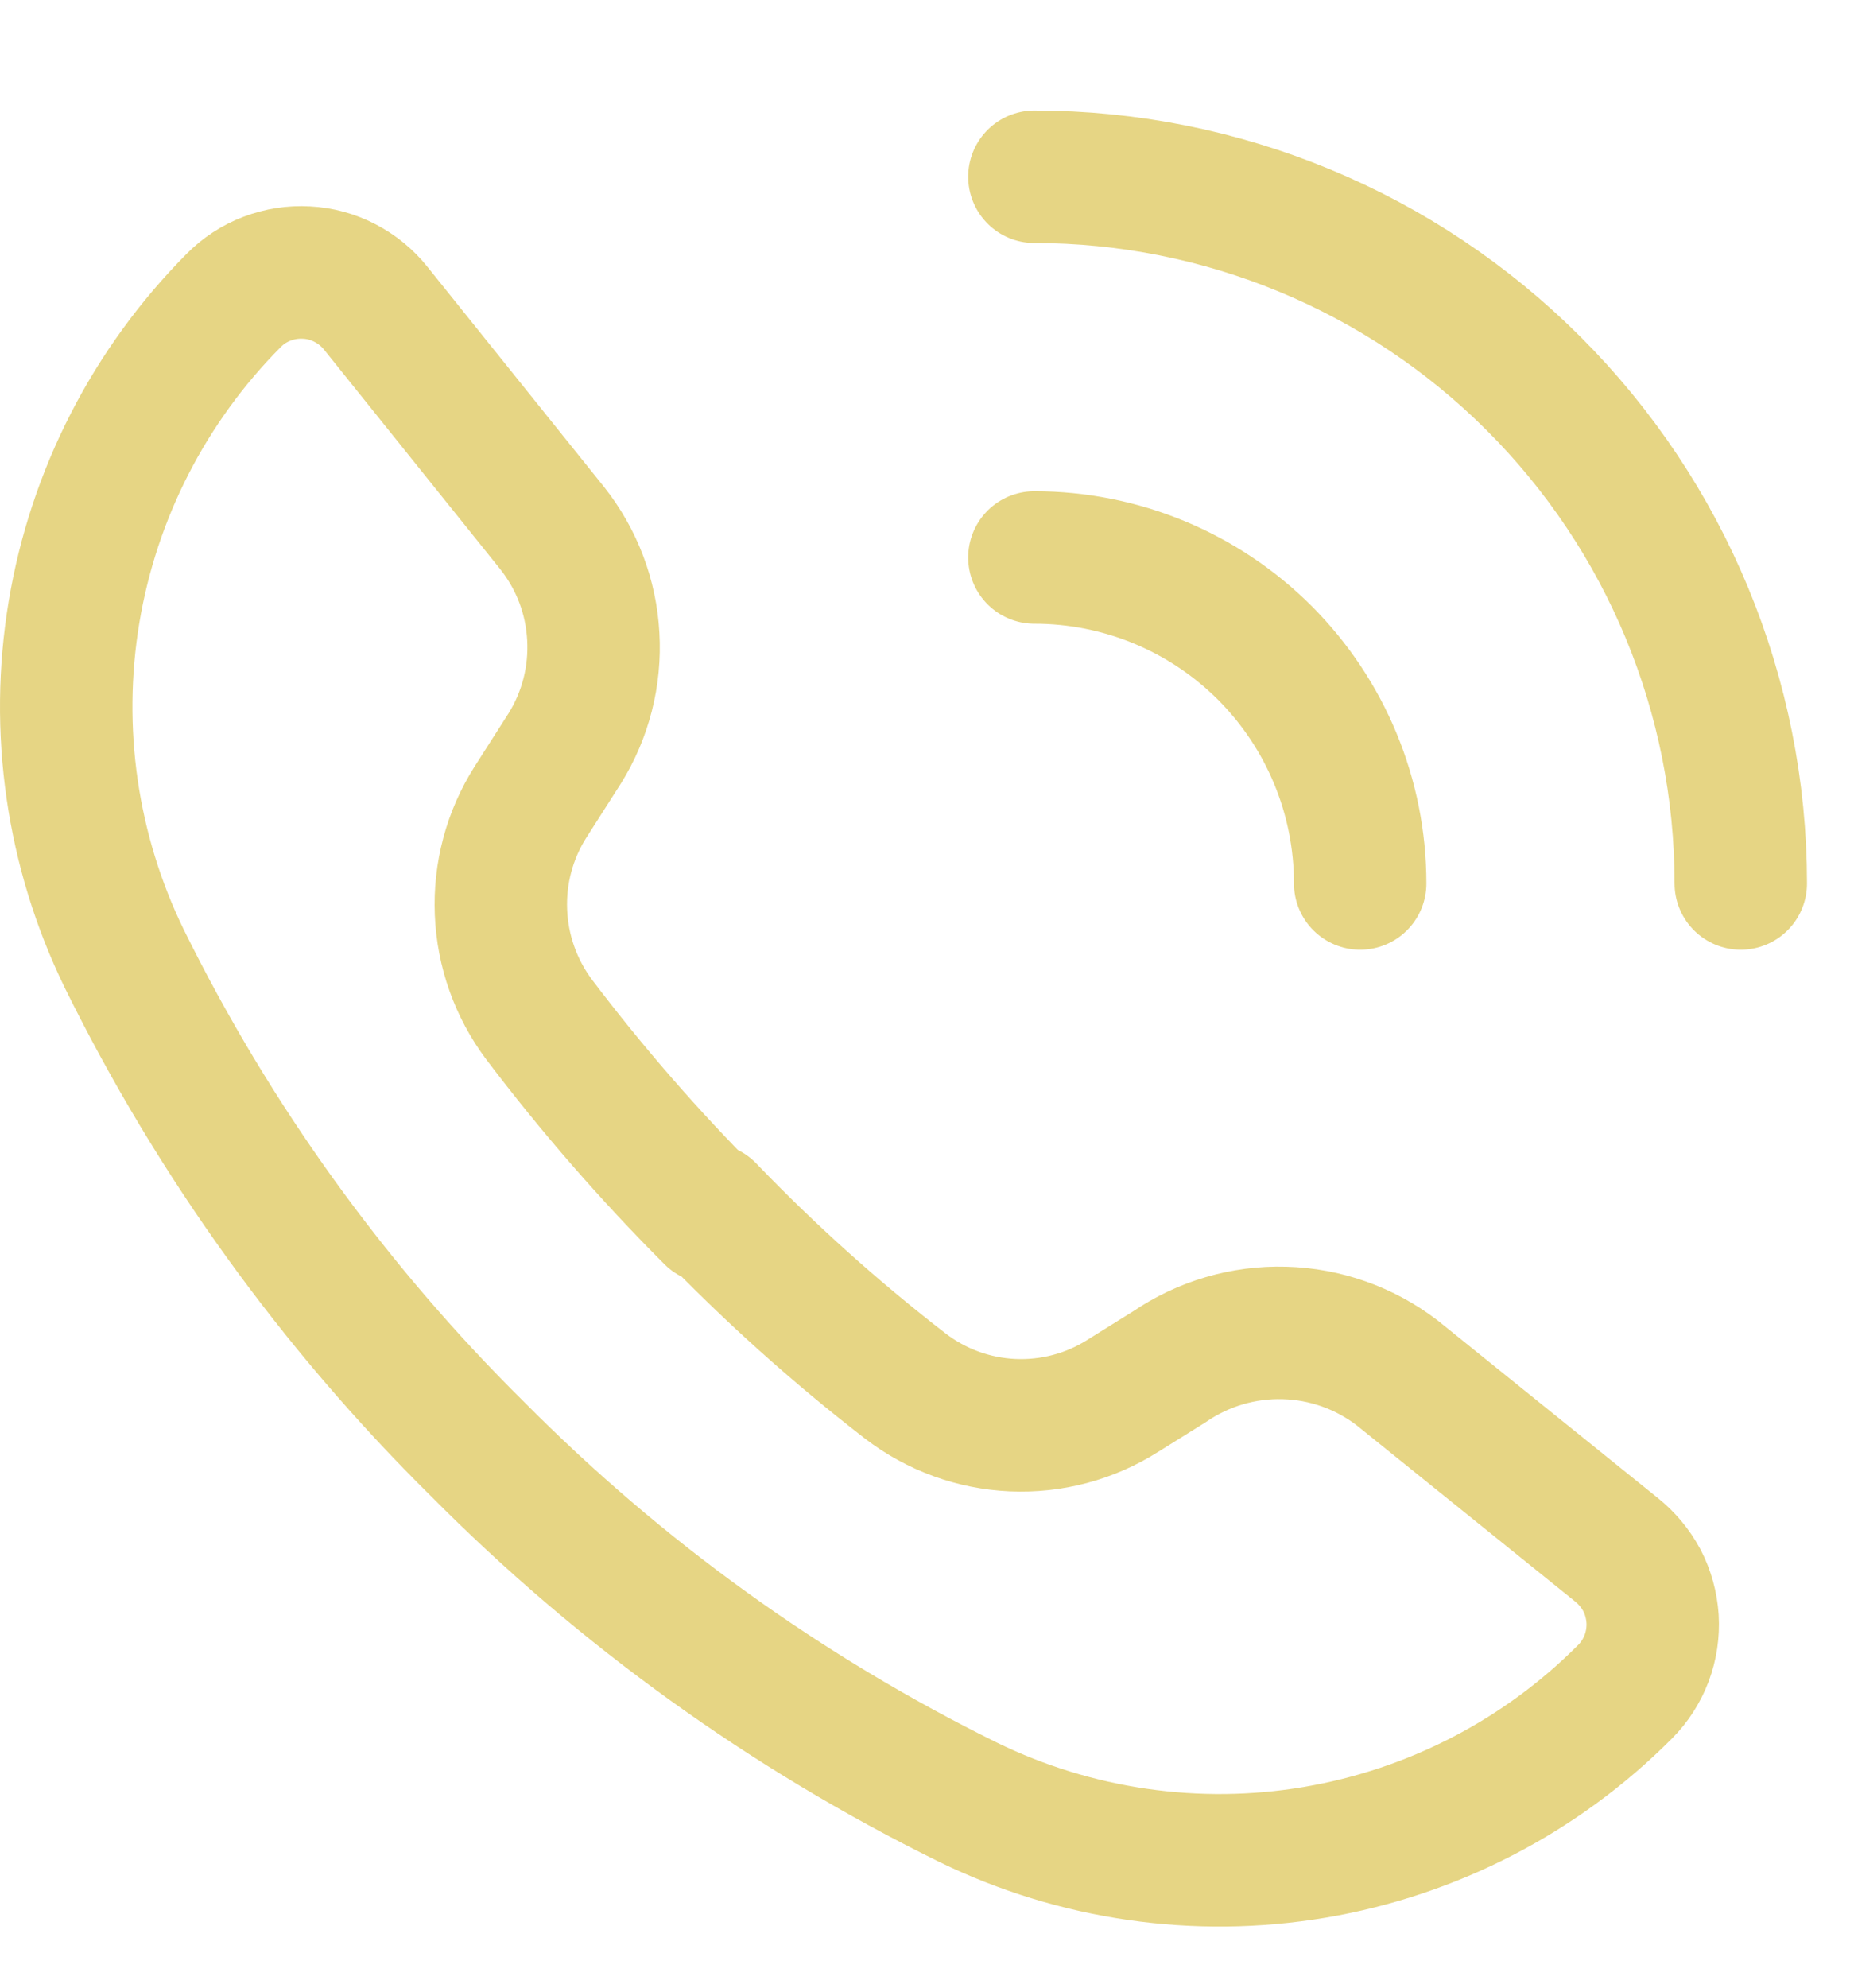
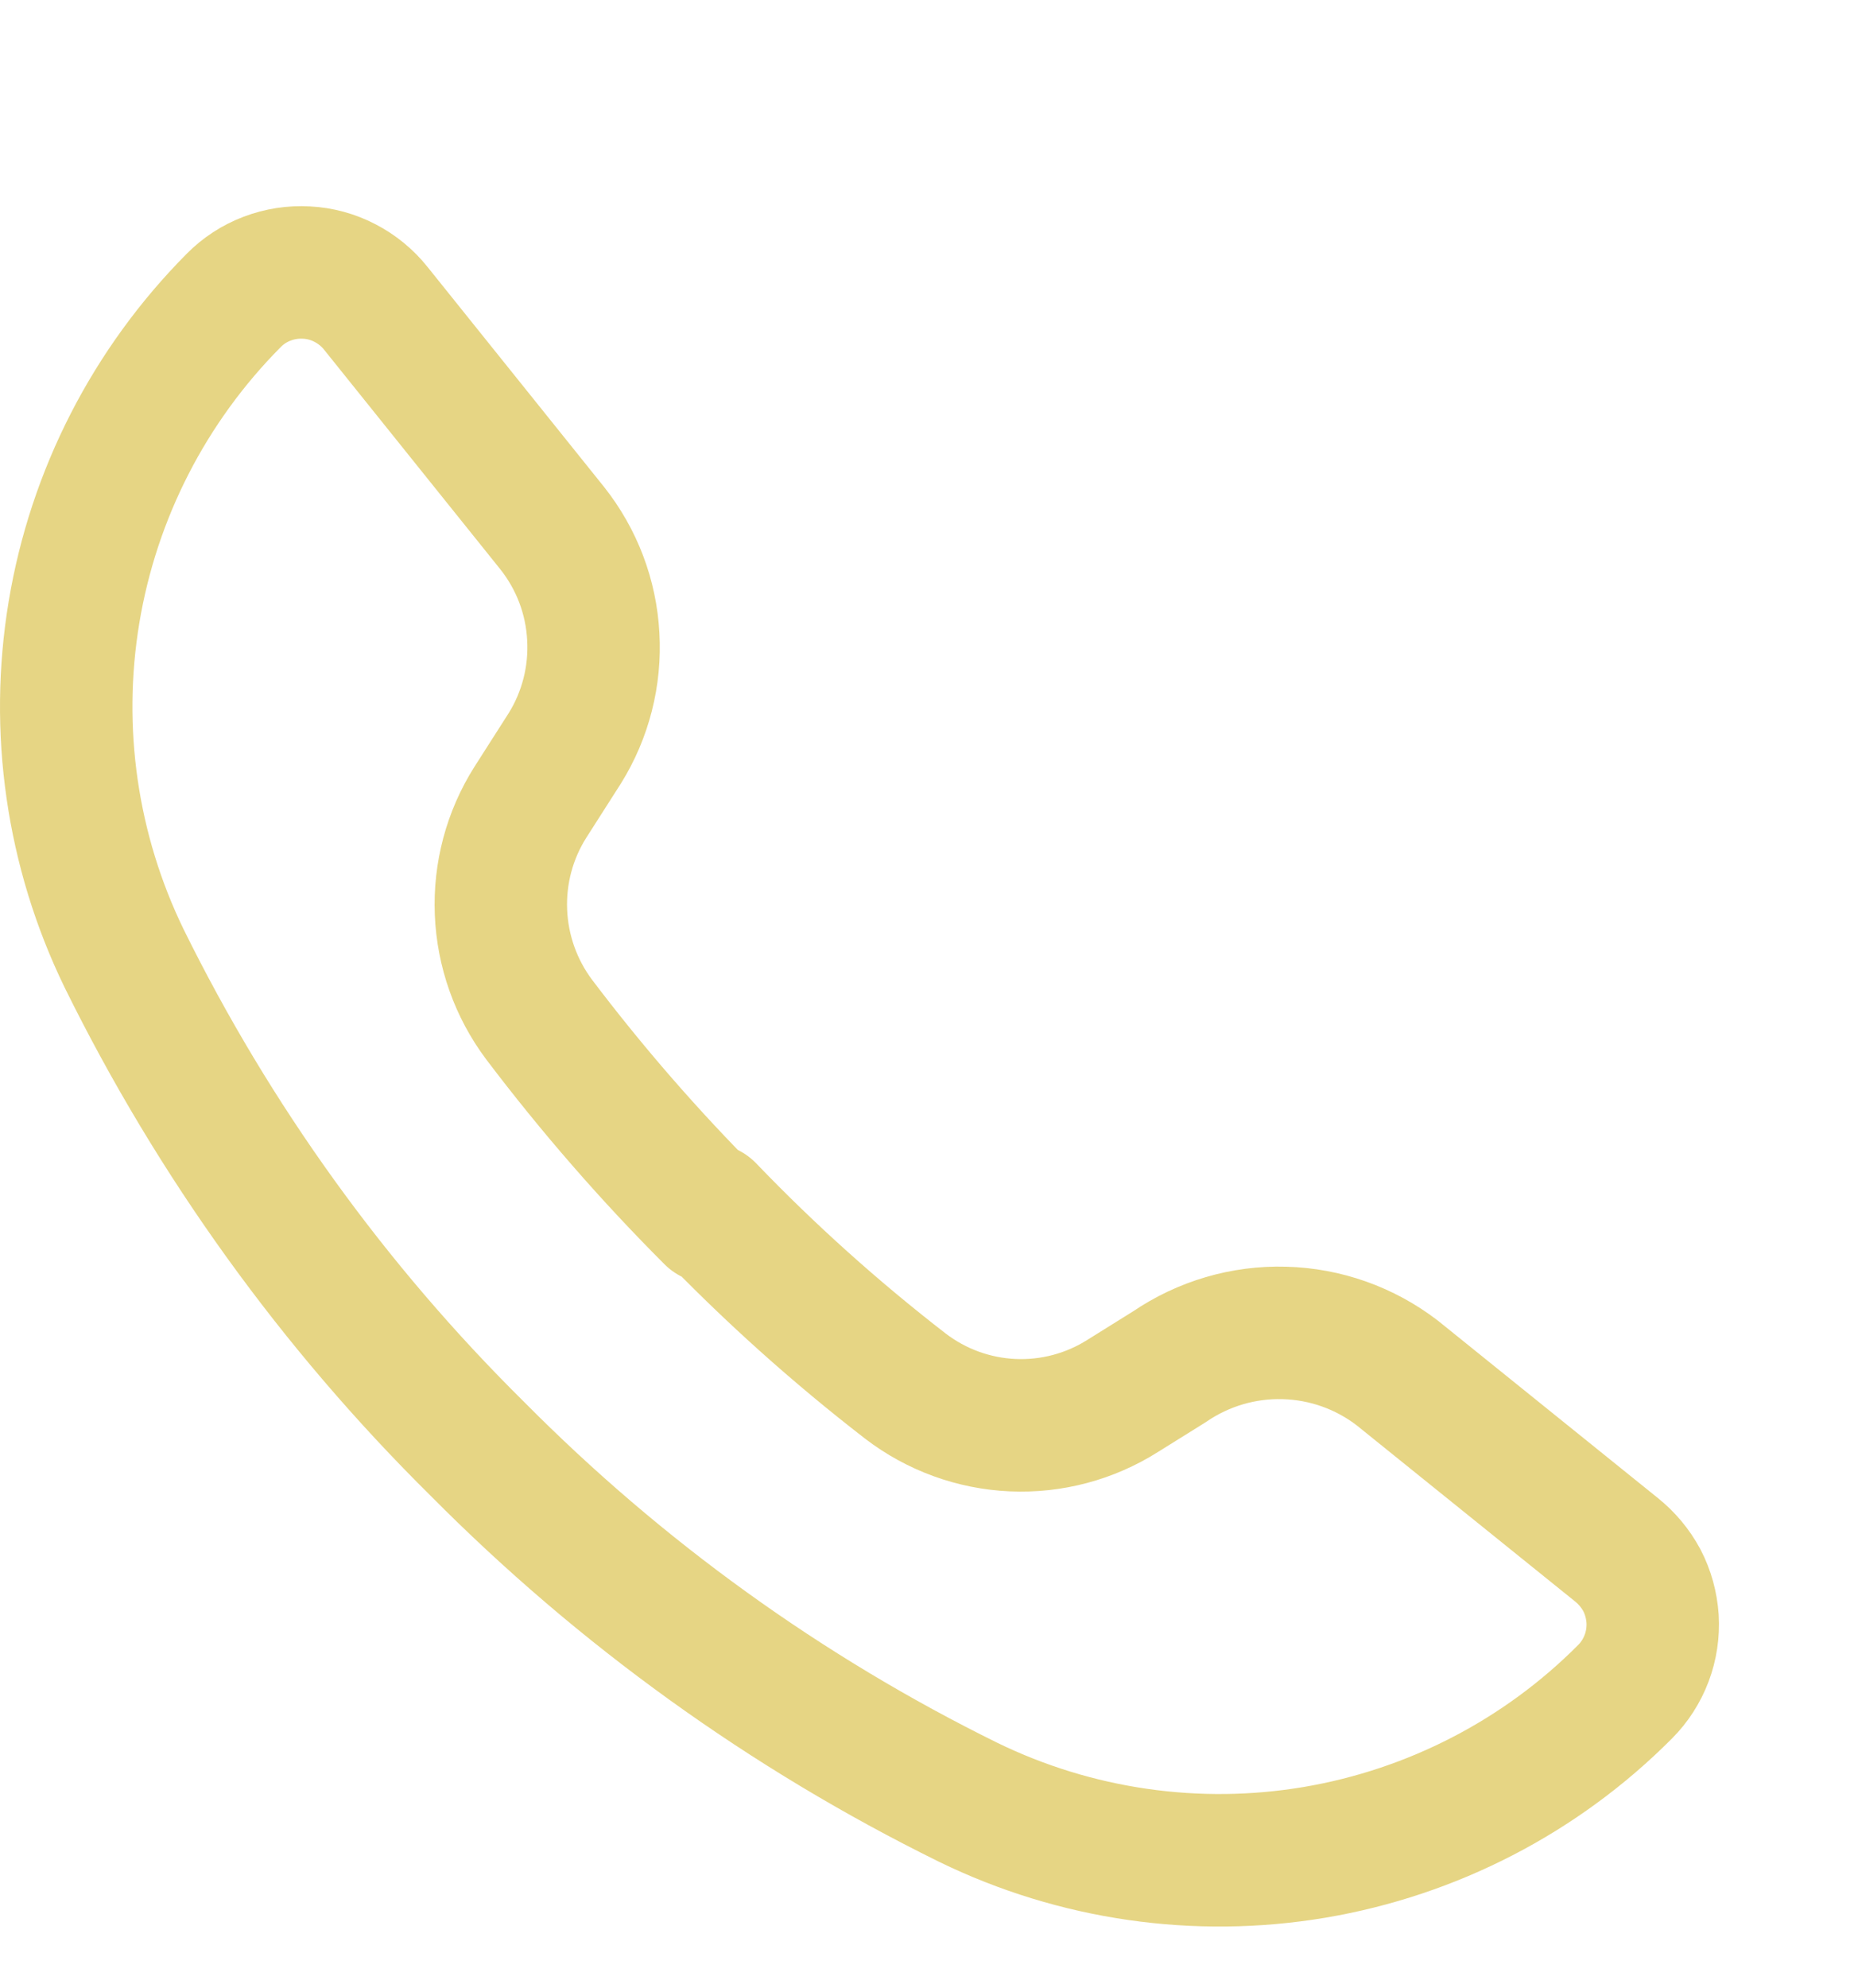
<svg xmlns="http://www.w3.org/2000/svg" width="14" height="15" viewBox="0 0 14 15" fill="none">
  <path d="M5.351 9.127C5.813 9.608 6.31 10.053 6.838 10.461C7.071 10.639 7.353 10.742 7.647 10.755C7.94 10.768 8.23 10.691 8.478 10.534L8.831 10.314C9.086 10.14 9.39 10.05 9.699 10.059C10.008 10.067 10.306 10.173 10.551 10.361L12.205 11.694C12.284 11.757 12.35 11.836 12.398 11.925C12.445 12.015 12.472 12.114 12.479 12.216C12.485 12.317 12.47 12.419 12.434 12.514C12.398 12.609 12.343 12.695 12.271 12.767V12.767C11.635 13.406 10.814 13.829 9.925 13.979C9.036 14.128 8.122 13.996 7.311 13.601C5.936 12.924 4.684 12.022 3.605 10.934C2.516 9.858 1.615 8.607 0.938 7.234C0.543 6.423 0.411 5.509 0.559 4.619C0.707 3.729 1.129 2.907 1.765 2.267V2.267C1.836 2.195 1.922 2.139 2.017 2.103C2.112 2.067 2.213 2.051 2.315 2.057C2.416 2.062 2.515 2.089 2.605 2.136C2.696 2.183 2.775 2.248 2.838 2.327L4.171 3.987C4.356 4.221 4.464 4.505 4.48 4.803C4.497 5.1 4.422 5.395 4.265 5.647L4.005 6.054C3.848 6.302 3.771 6.591 3.783 6.884C3.795 7.177 3.895 7.459 4.071 7.694C4.47 8.221 4.904 8.72 5.371 9.187L5.351 9.127Z" stroke="#E6D584" stroke-linejoin="round" />
-   <path d="M10.271 6.667C10.271 6.014 10.012 5.389 9.551 4.927C9.089 4.466 8.464 4.207 7.811 4.207" stroke="#E6D584" stroke-miterlimit="10" stroke-linecap="round" />
-   <path d="M13.145 6.667C13.145 5.253 12.583 3.896 11.582 2.896C10.582 1.896 9.226 1.334 7.811 1.334" stroke="#E6D584" stroke-miterlimit="10" stroke-linecap="round" />
</svg>